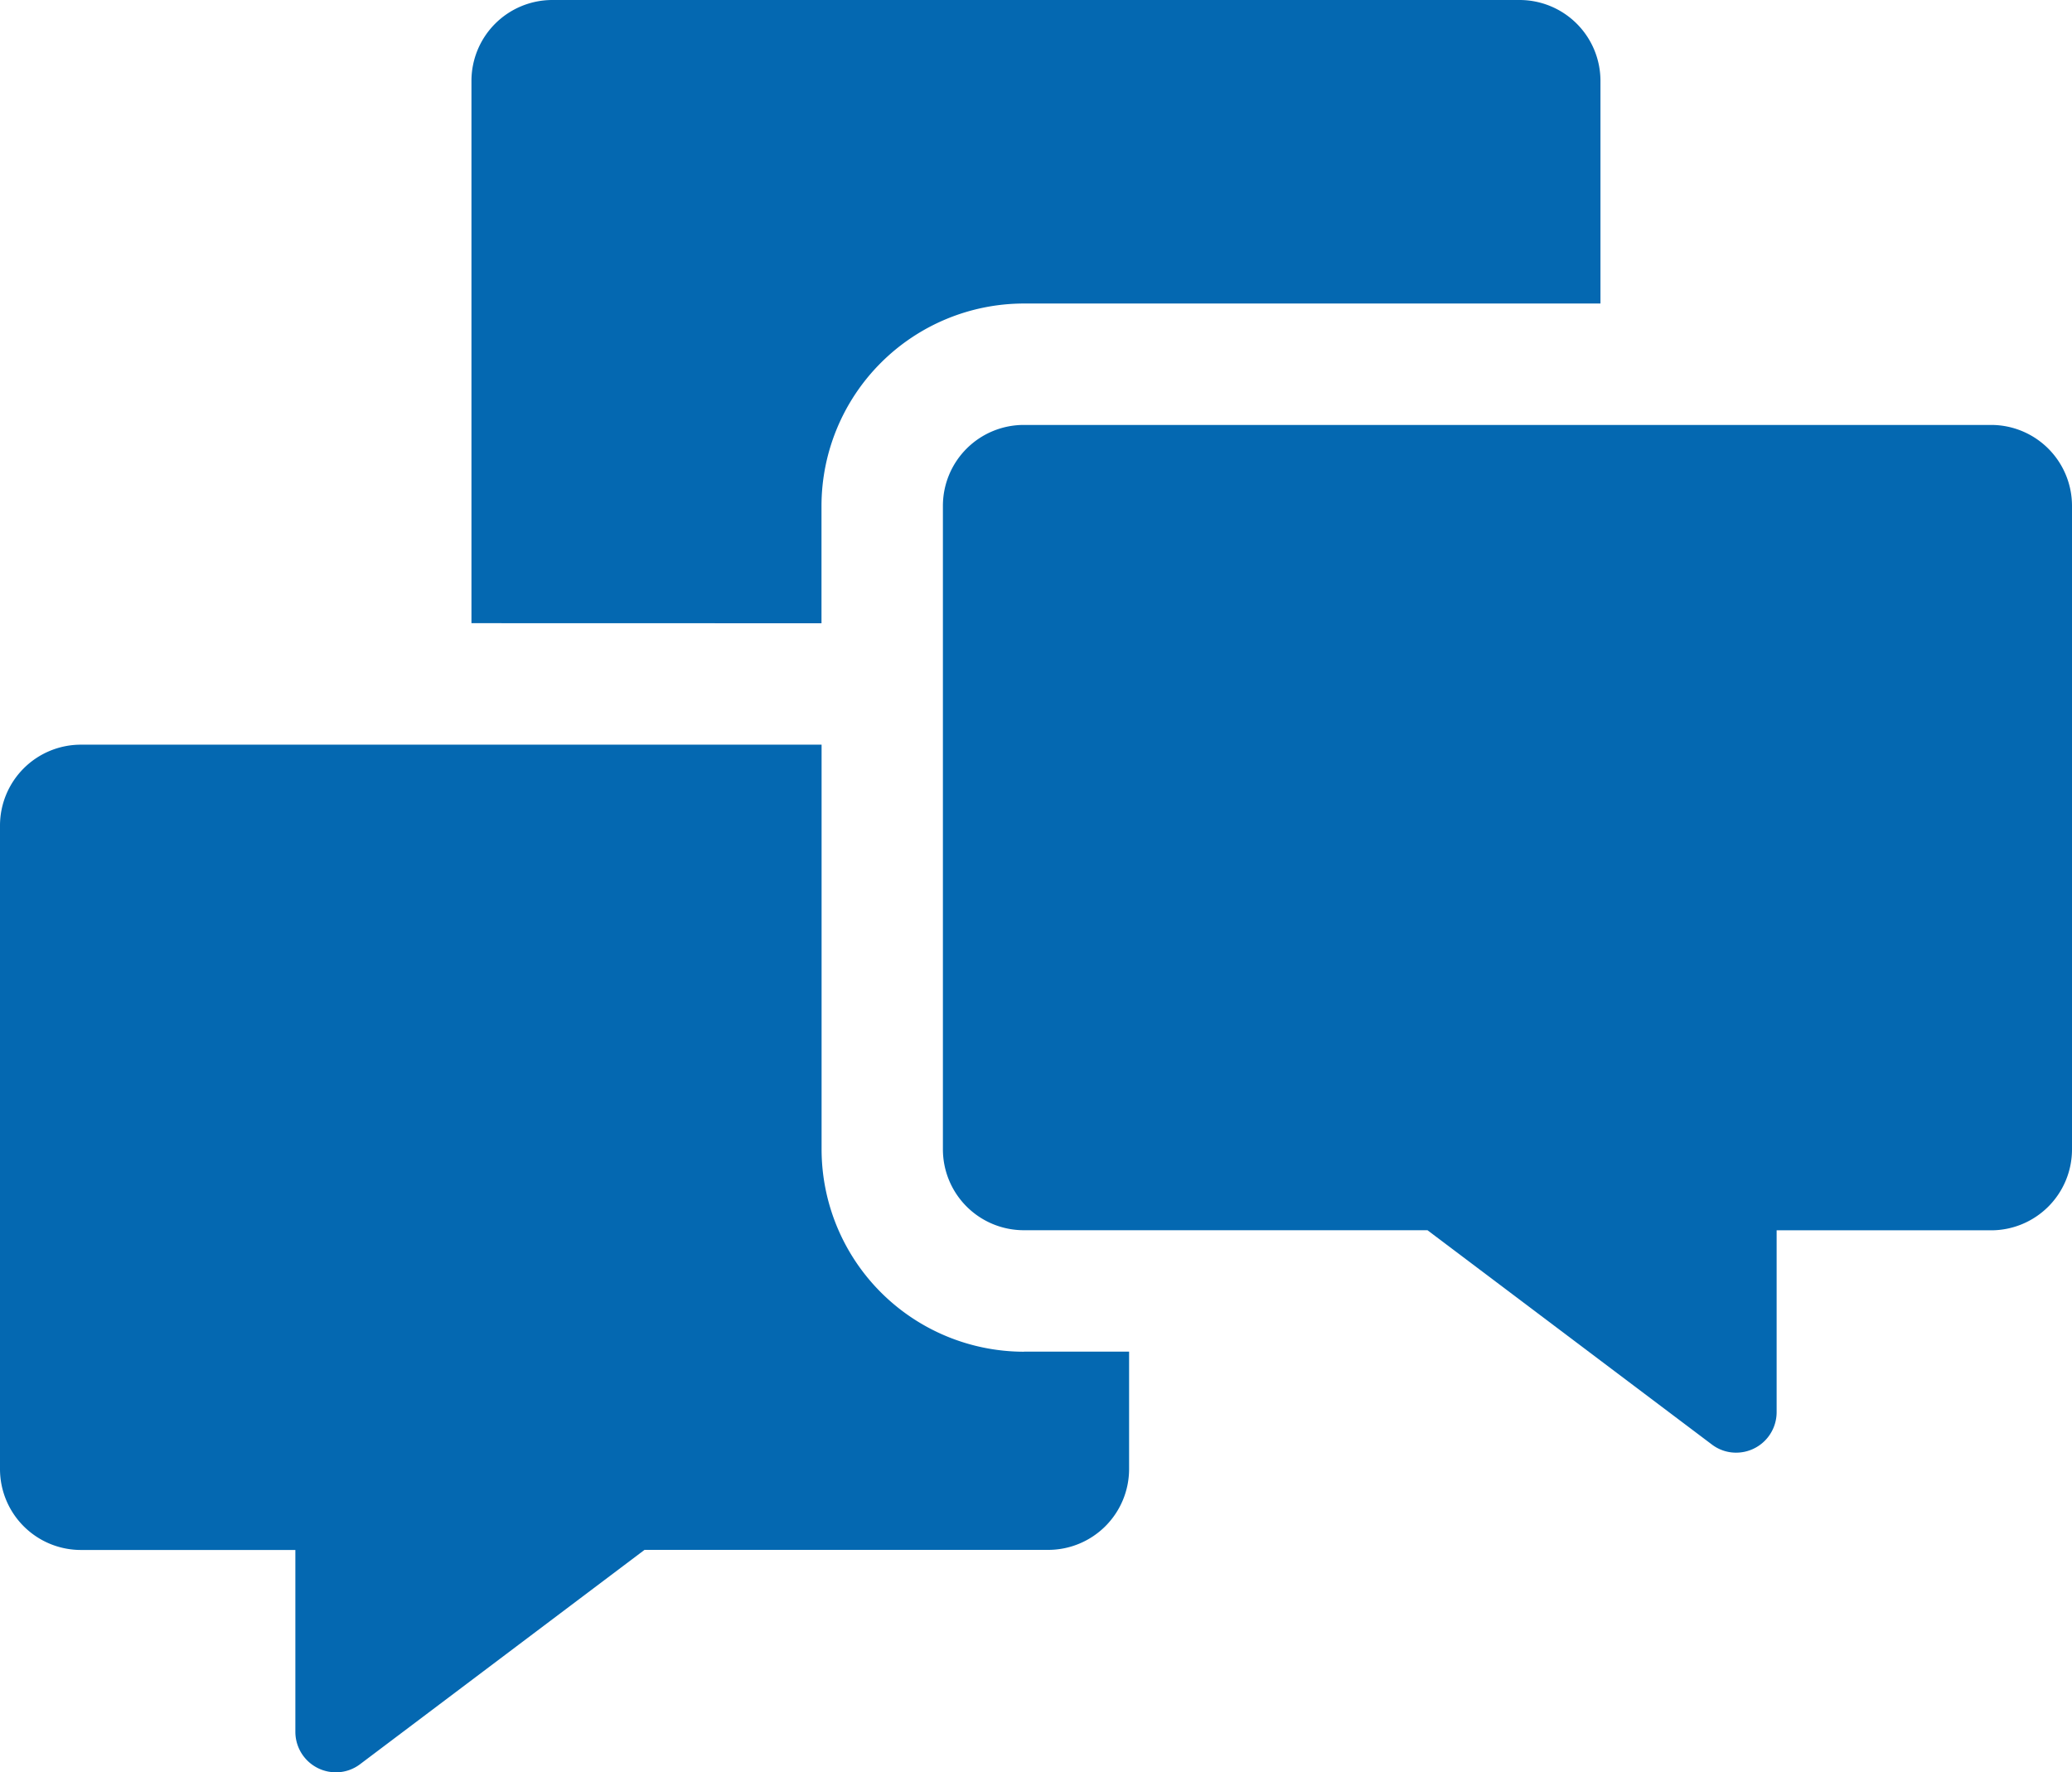
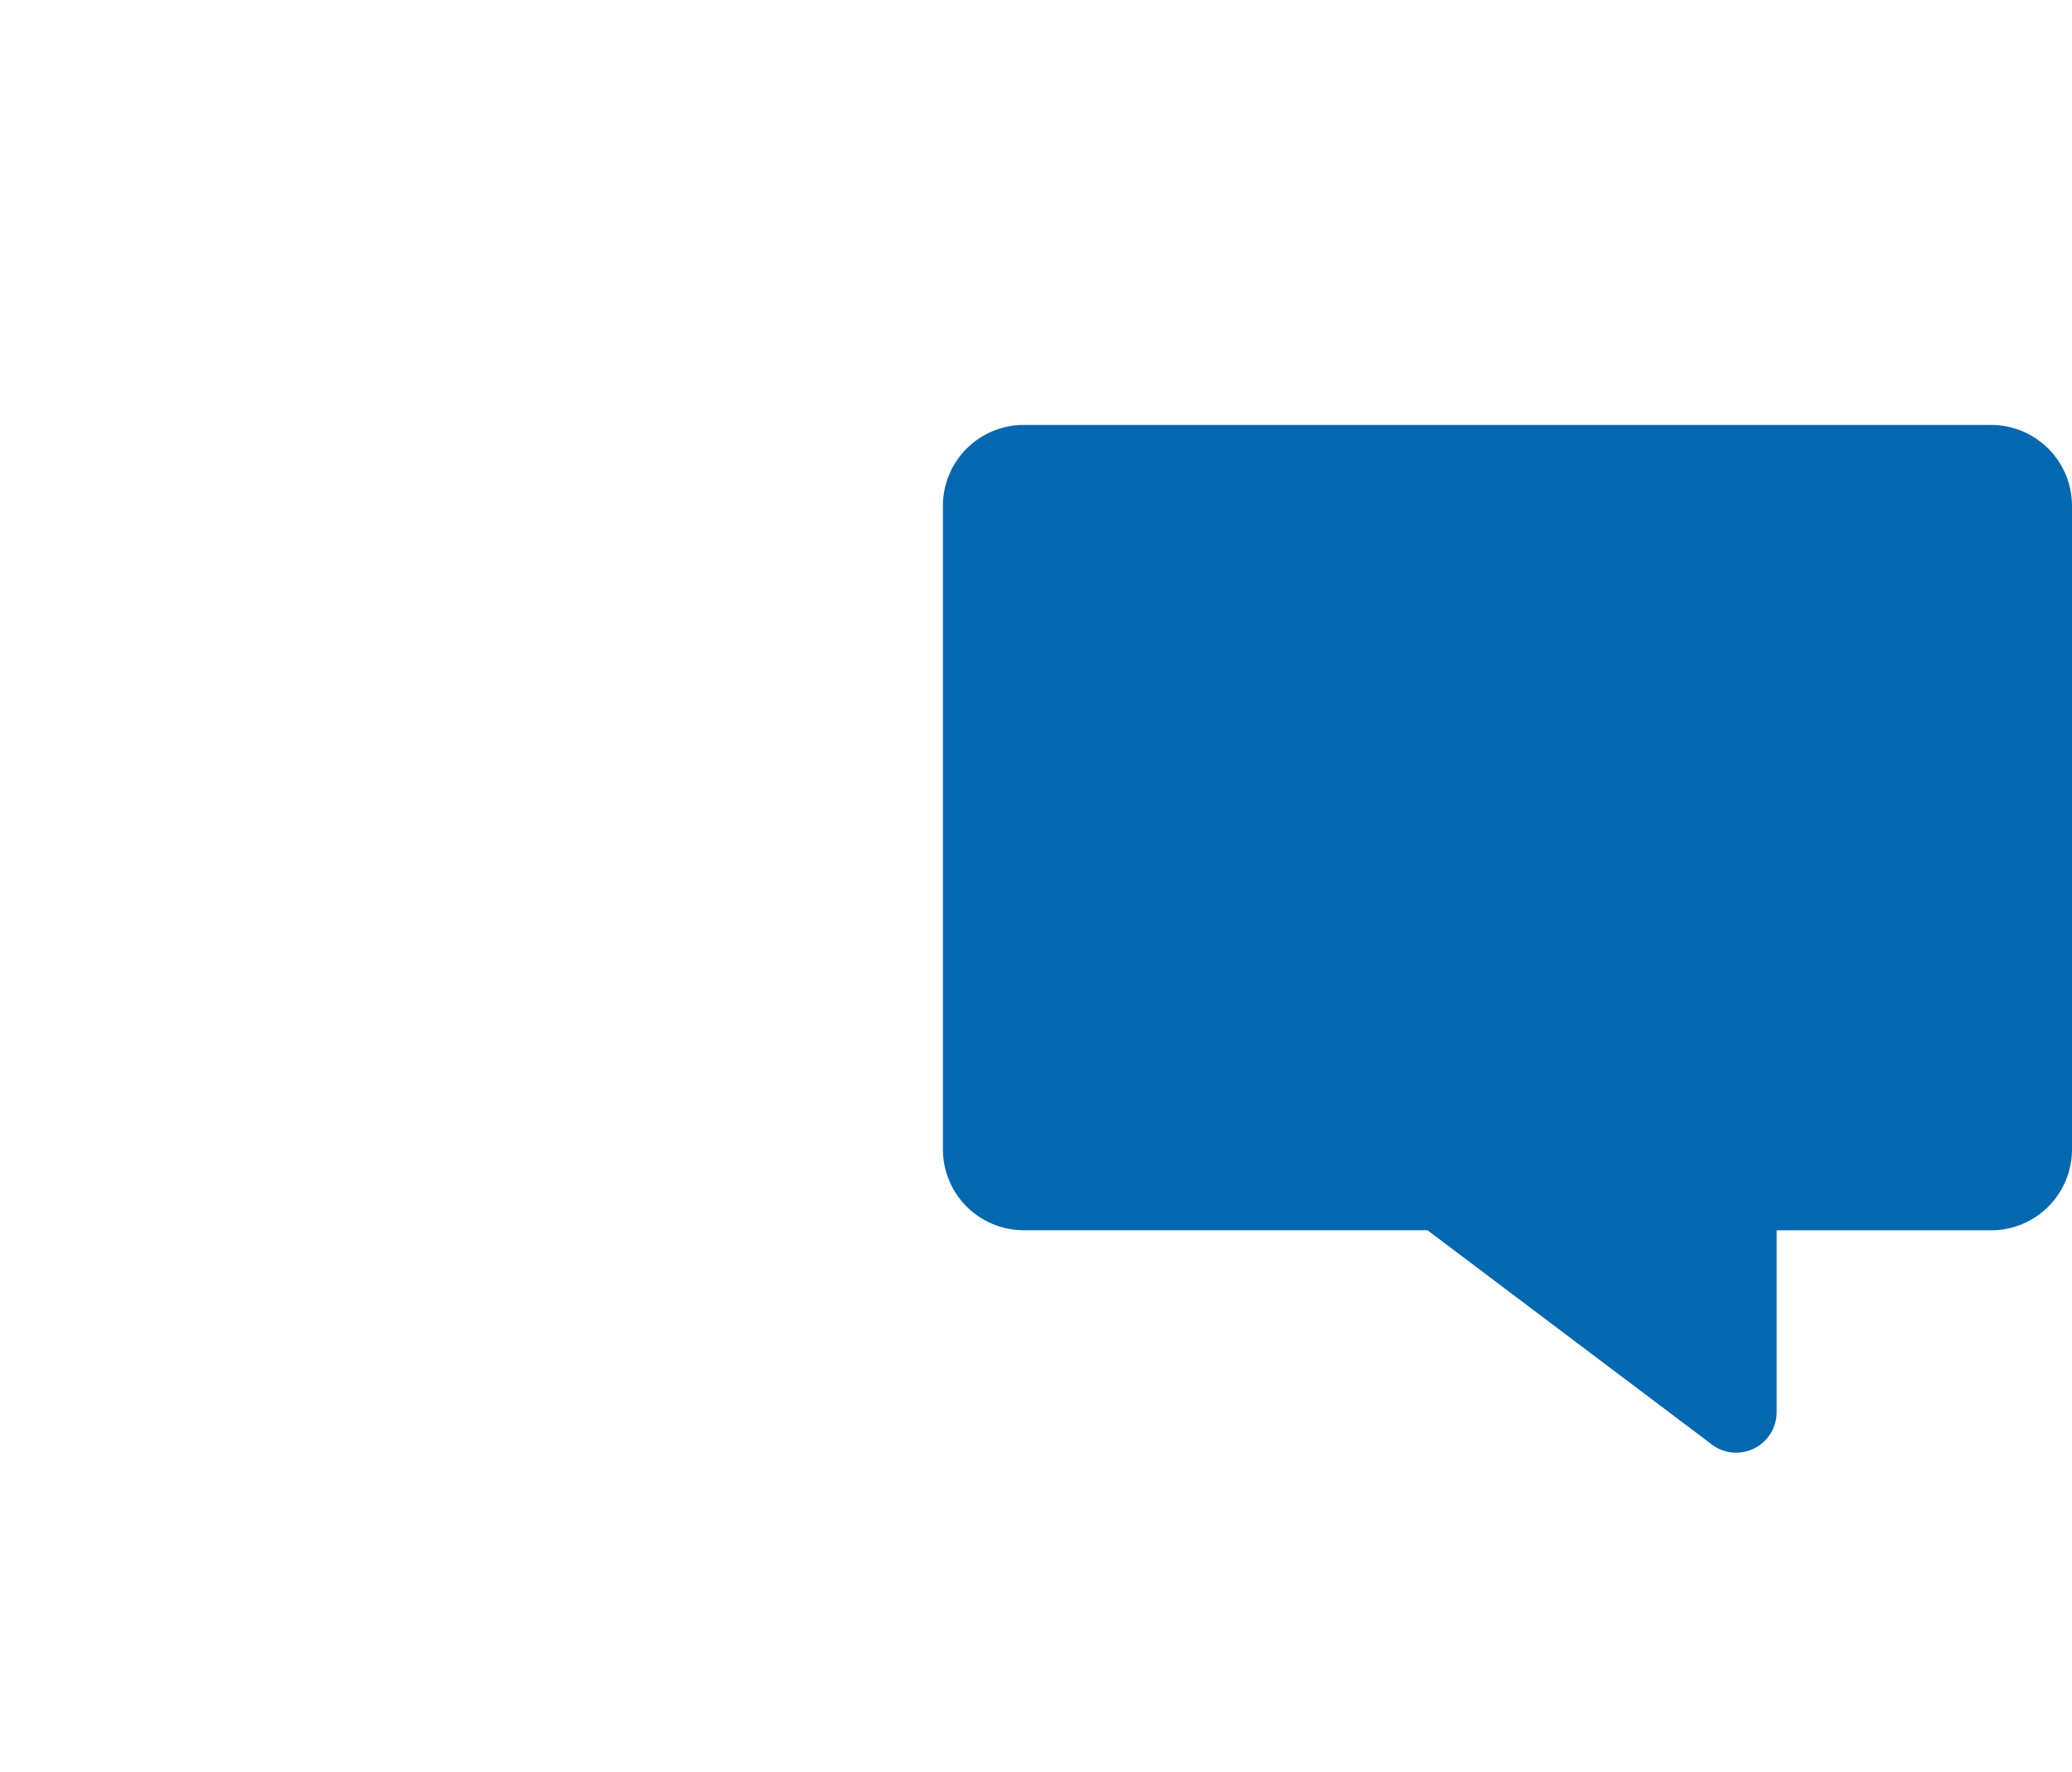
<svg xmlns="http://www.w3.org/2000/svg" width="23.381" height="20" viewBox="0 0 23.381 20">
  <defs>
    <style>.a{opacity:1;}.b{fill:#0468b1;}</style>
  </defs>
  <g class="a" transform="translate(0 -37.019)">
-     <path class="b" d="M120.45,44.052V42.727a2.286,2.286,0,0,1,2.283-2.283h6.507V37.932a.913.913,0,0,0-.913-.913H117.413a.913.913,0,0,0-.913.913v6.119Z" transform="translate(-111.18)" />
-     <path class="b" d="M11.554,227.869a2.286,2.286,0,0,1-2.283-2.283v-4.567H.913a.913.913,0,0,0-.913.913v7.261a.913.913,0,0,0,.913.913h2.42v2.052a.457.457,0,0,0,.459.457.45.45,0,0,0,.273-.093l3.208-2.417h4.555a.913.913,0,0,0,.913-.913v-1.324H11.554Z" transform="translate(0 -175.597)" />
    <path class="b" d="M244.828,142.019H233.913a.913.913,0,0,0-.913.913v7.261a.913.913,0,0,0,.913.913h4.555l3.208,2.417a.45.45,0,0,0,.273.093.457.457,0,0,0,.459-.457v-2.052h2.42a.913.913,0,0,0,.913-.913v-7.261A.913.913,0,0,0,244.828,142.019Z" transform="translate(-222.36 -100.205)" />
  </g>
</svg>